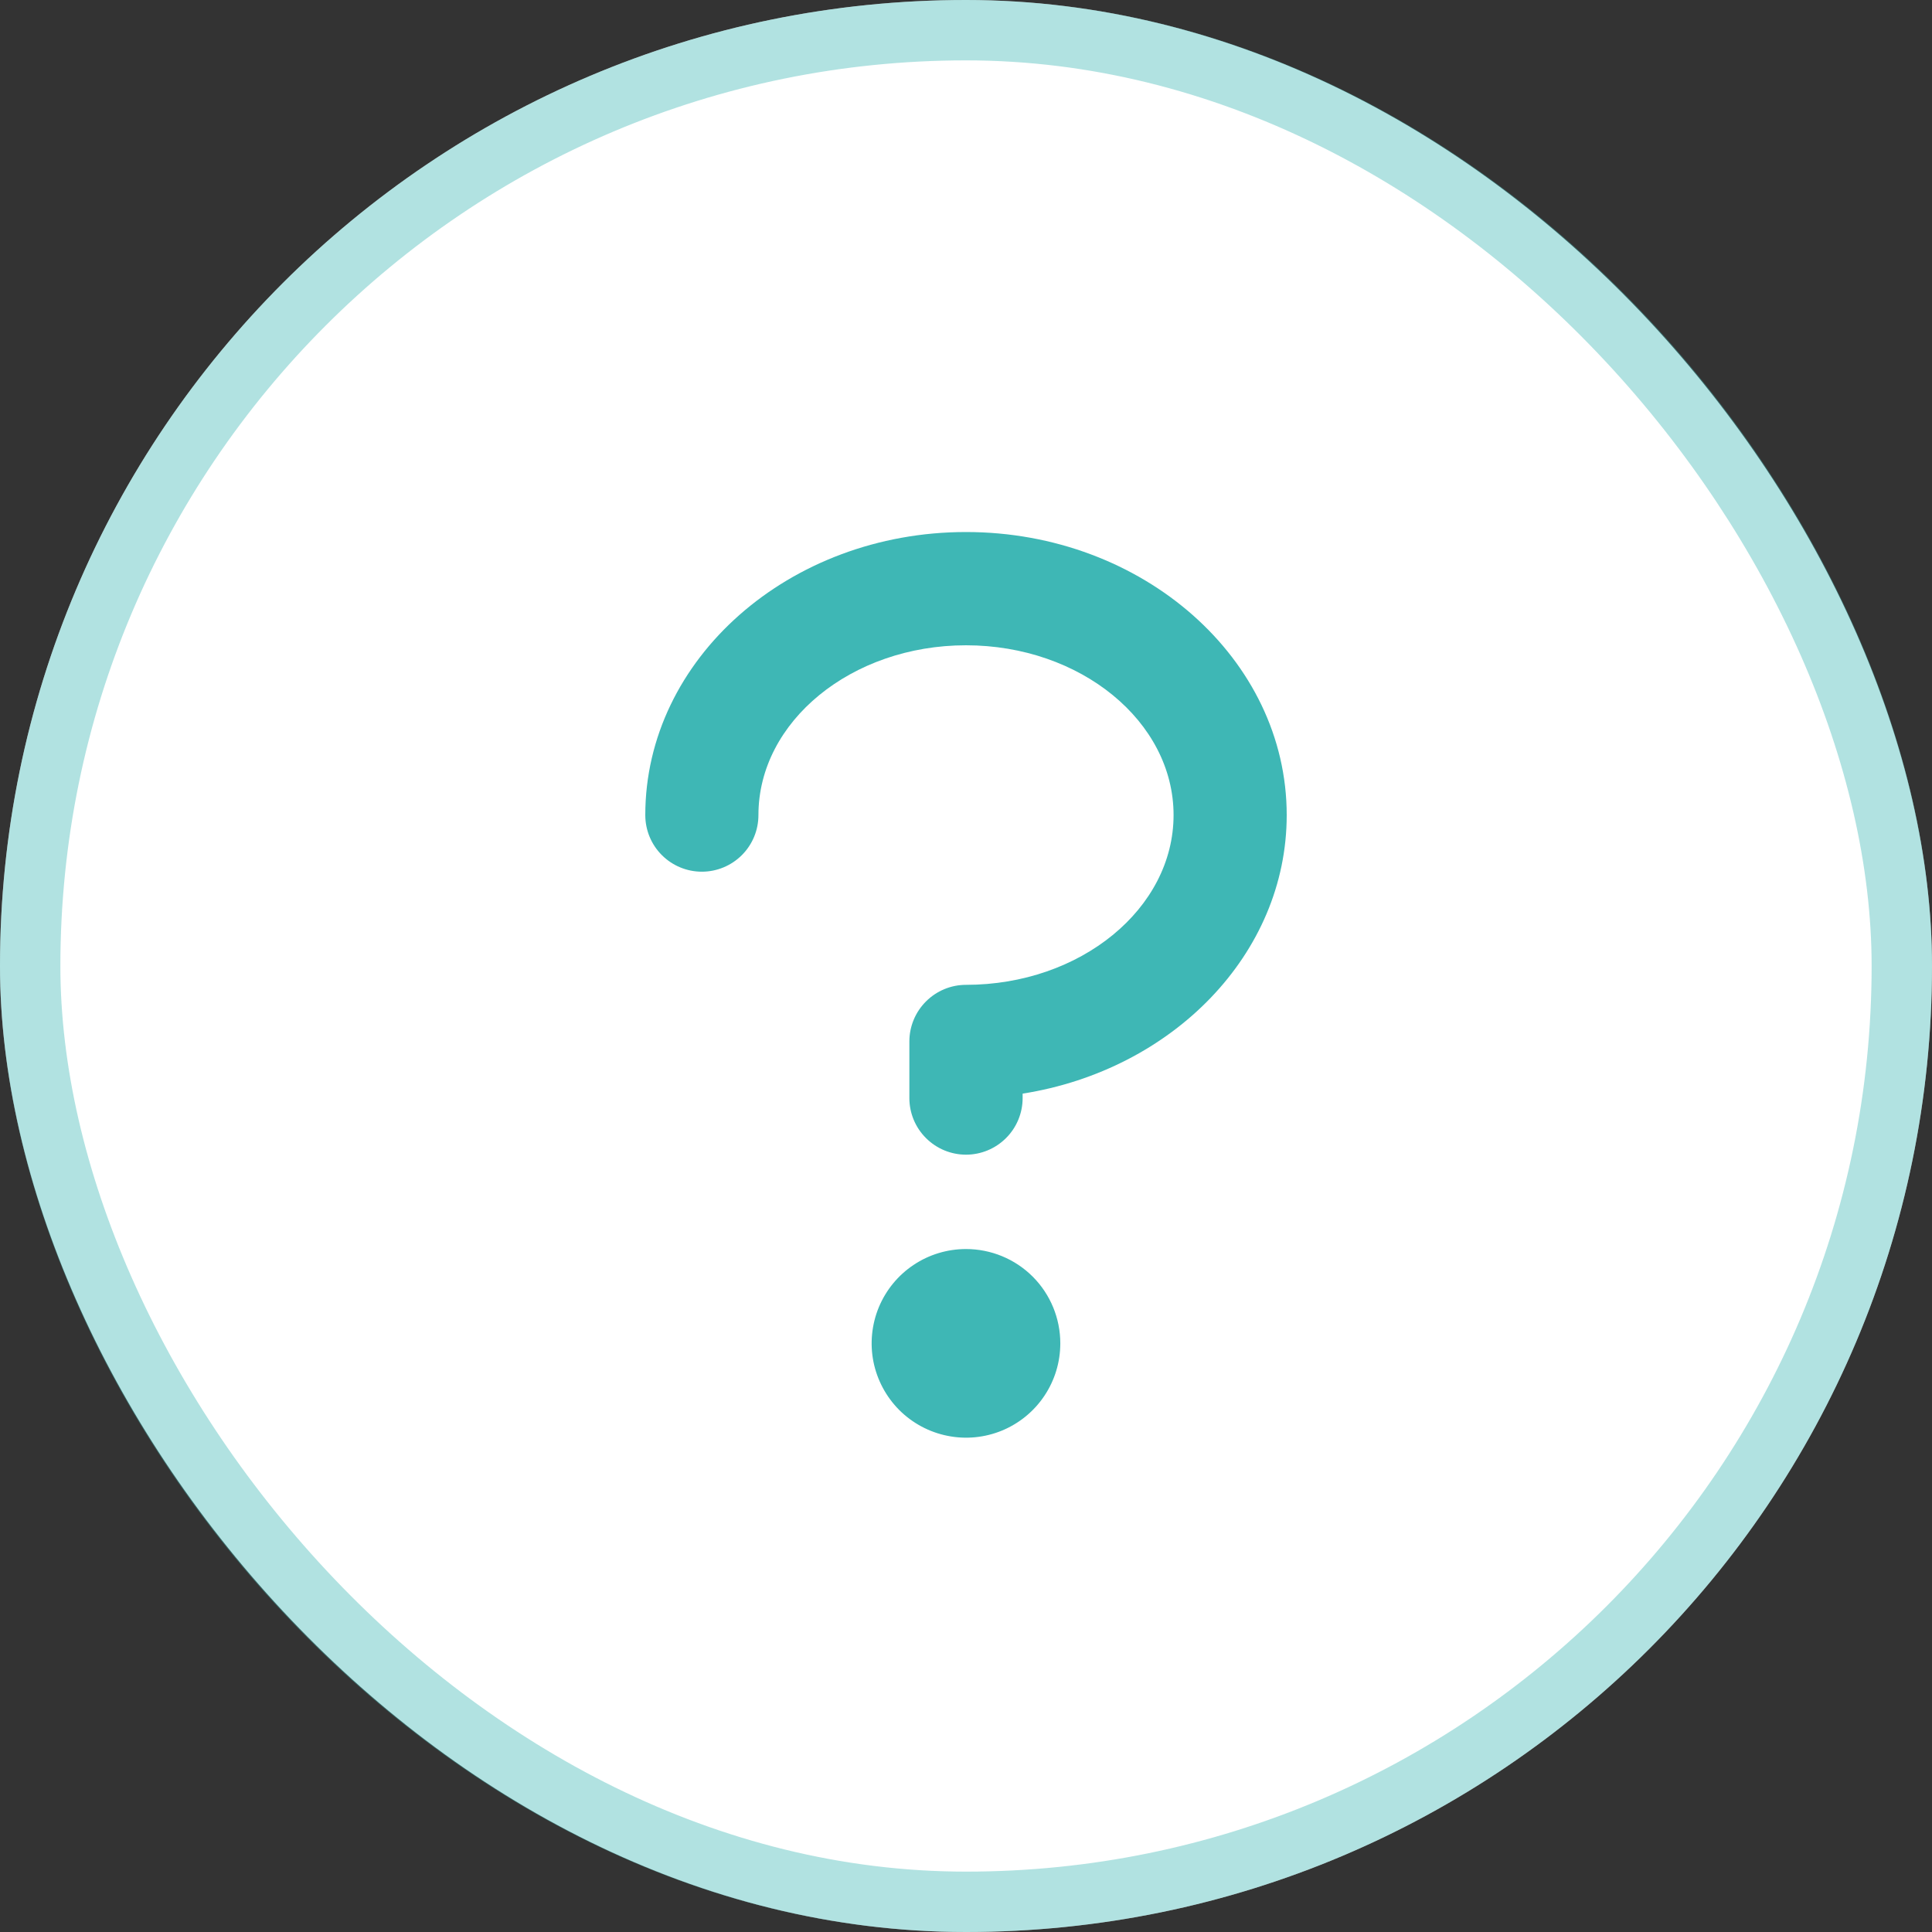
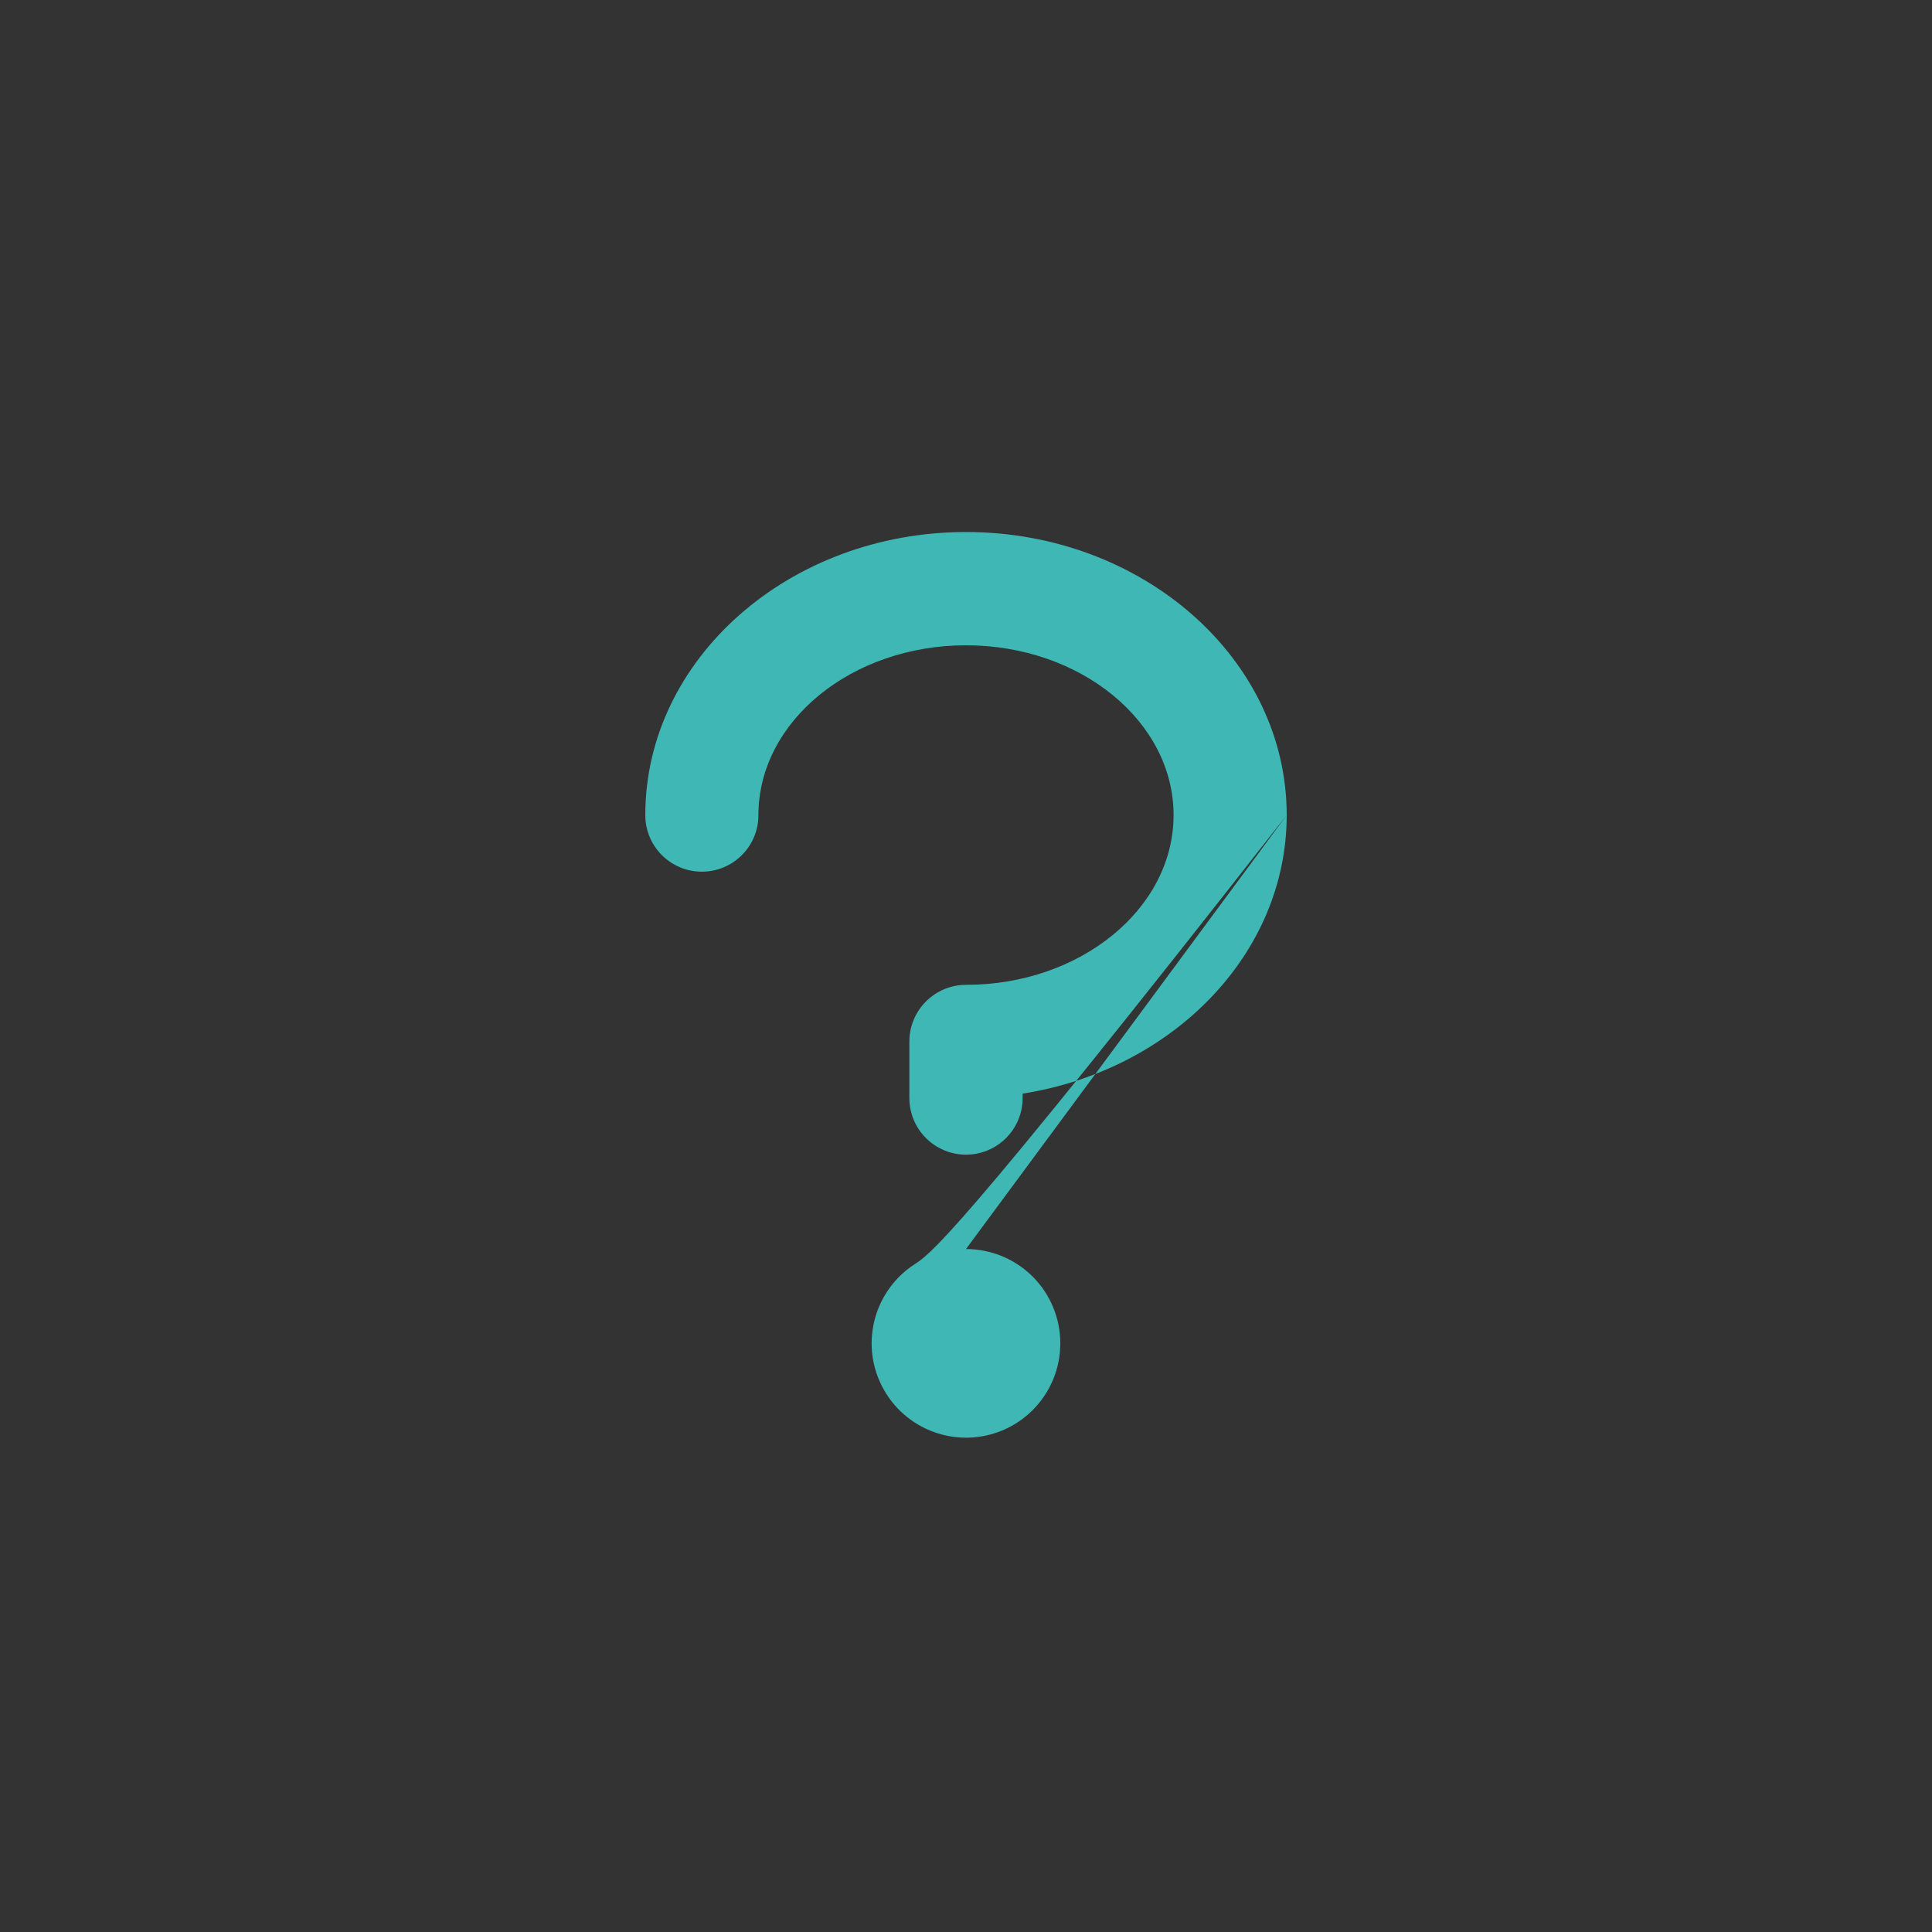
<svg xmlns="http://www.w3.org/2000/svg" width="32" height="32" viewBox="0 0 32 32" fill="none">
  <rect x="0" y="0" width="32" height="32" fill="#333333" stroke="none" />
-   <rect width="32" height="32" rx="16" fill="white" />
-   <rect x="0.5" y="0.5" width="31" height="31" rx="15.5" stroke="#3EB7B5" stroke-opacity="0.4" />
-   <path d="M21.312 13.5C21.312 15.802 19.421 17.723 16.938 18.114V18.188C16.938 18.436 16.839 18.675 16.663 18.85C16.487 19.026 16.249 19.125 16 19.125C15.751 19.125 15.513 19.026 15.337 18.85C15.161 18.675 15.062 18.436 15.062 18.188V17.25C15.062 17.001 15.161 16.763 15.337 16.587C15.513 16.411 15.751 16.312 16 16.312C17.895 16.312 19.438 15.051 19.438 13.5C19.438 11.949 17.895 10.688 16 10.688C14.105 10.688 12.562 11.949 12.562 13.5C12.562 13.749 12.464 13.987 12.288 14.163C12.112 14.339 11.874 14.438 11.625 14.438C11.376 14.438 11.138 14.339 10.962 14.163C10.786 13.987 10.688 13.749 10.688 13.5C10.688 10.916 13.07 8.812 16 8.812C18.93 8.812 21.312 10.916 21.312 13.5ZM16 20.688C15.691 20.688 15.389 20.779 15.132 20.951C14.875 21.122 14.675 21.366 14.556 21.652C14.438 21.938 14.407 22.252 14.467 22.555C14.528 22.858 14.677 23.136 14.895 23.355C15.114 23.573 15.392 23.722 15.695 23.782C15.998 23.843 16.312 23.812 16.598 23.694C16.884 23.575 17.128 23.375 17.299 23.118C17.471 22.861 17.562 22.559 17.562 22.25C17.562 21.836 17.398 21.438 17.105 21.145C16.812 20.852 16.414 20.688 16 20.688Z" fill="#3EB7B5" />
+   <path d="M21.312 13.5C21.312 15.802 19.421 17.723 16.938 18.114V18.188C16.938 18.436 16.839 18.675 16.663 18.85C16.487 19.026 16.249 19.125 16 19.125C15.751 19.125 15.513 19.026 15.337 18.85C15.161 18.675 15.062 18.436 15.062 18.188V17.25C15.062 17.001 15.161 16.763 15.337 16.587C15.513 16.411 15.751 16.312 16 16.312C17.895 16.312 19.438 15.051 19.438 13.5C19.438 11.949 17.895 10.688 16 10.688C14.105 10.688 12.562 11.949 12.562 13.5C12.562 13.749 12.464 13.987 12.288 14.163C12.112 14.339 11.874 14.438 11.625 14.438C11.376 14.438 11.138 14.339 10.962 14.163C10.786 13.987 10.688 13.749 10.688 13.5C10.688 10.916 13.07 8.812 16 8.812C18.93 8.812 21.312 10.916 21.312 13.5ZC15.691 20.688 15.389 20.779 15.132 20.951C14.875 21.122 14.675 21.366 14.556 21.652C14.438 21.938 14.407 22.252 14.467 22.555C14.528 22.858 14.677 23.136 14.895 23.355C15.114 23.573 15.392 23.722 15.695 23.782C15.998 23.843 16.312 23.812 16.598 23.694C16.884 23.575 17.128 23.375 17.299 23.118C17.471 22.861 17.562 22.559 17.562 22.25C17.562 21.836 17.398 21.438 17.105 21.145C16.812 20.852 16.414 20.688 16 20.688Z" fill="#3EB7B5" />
</svg>